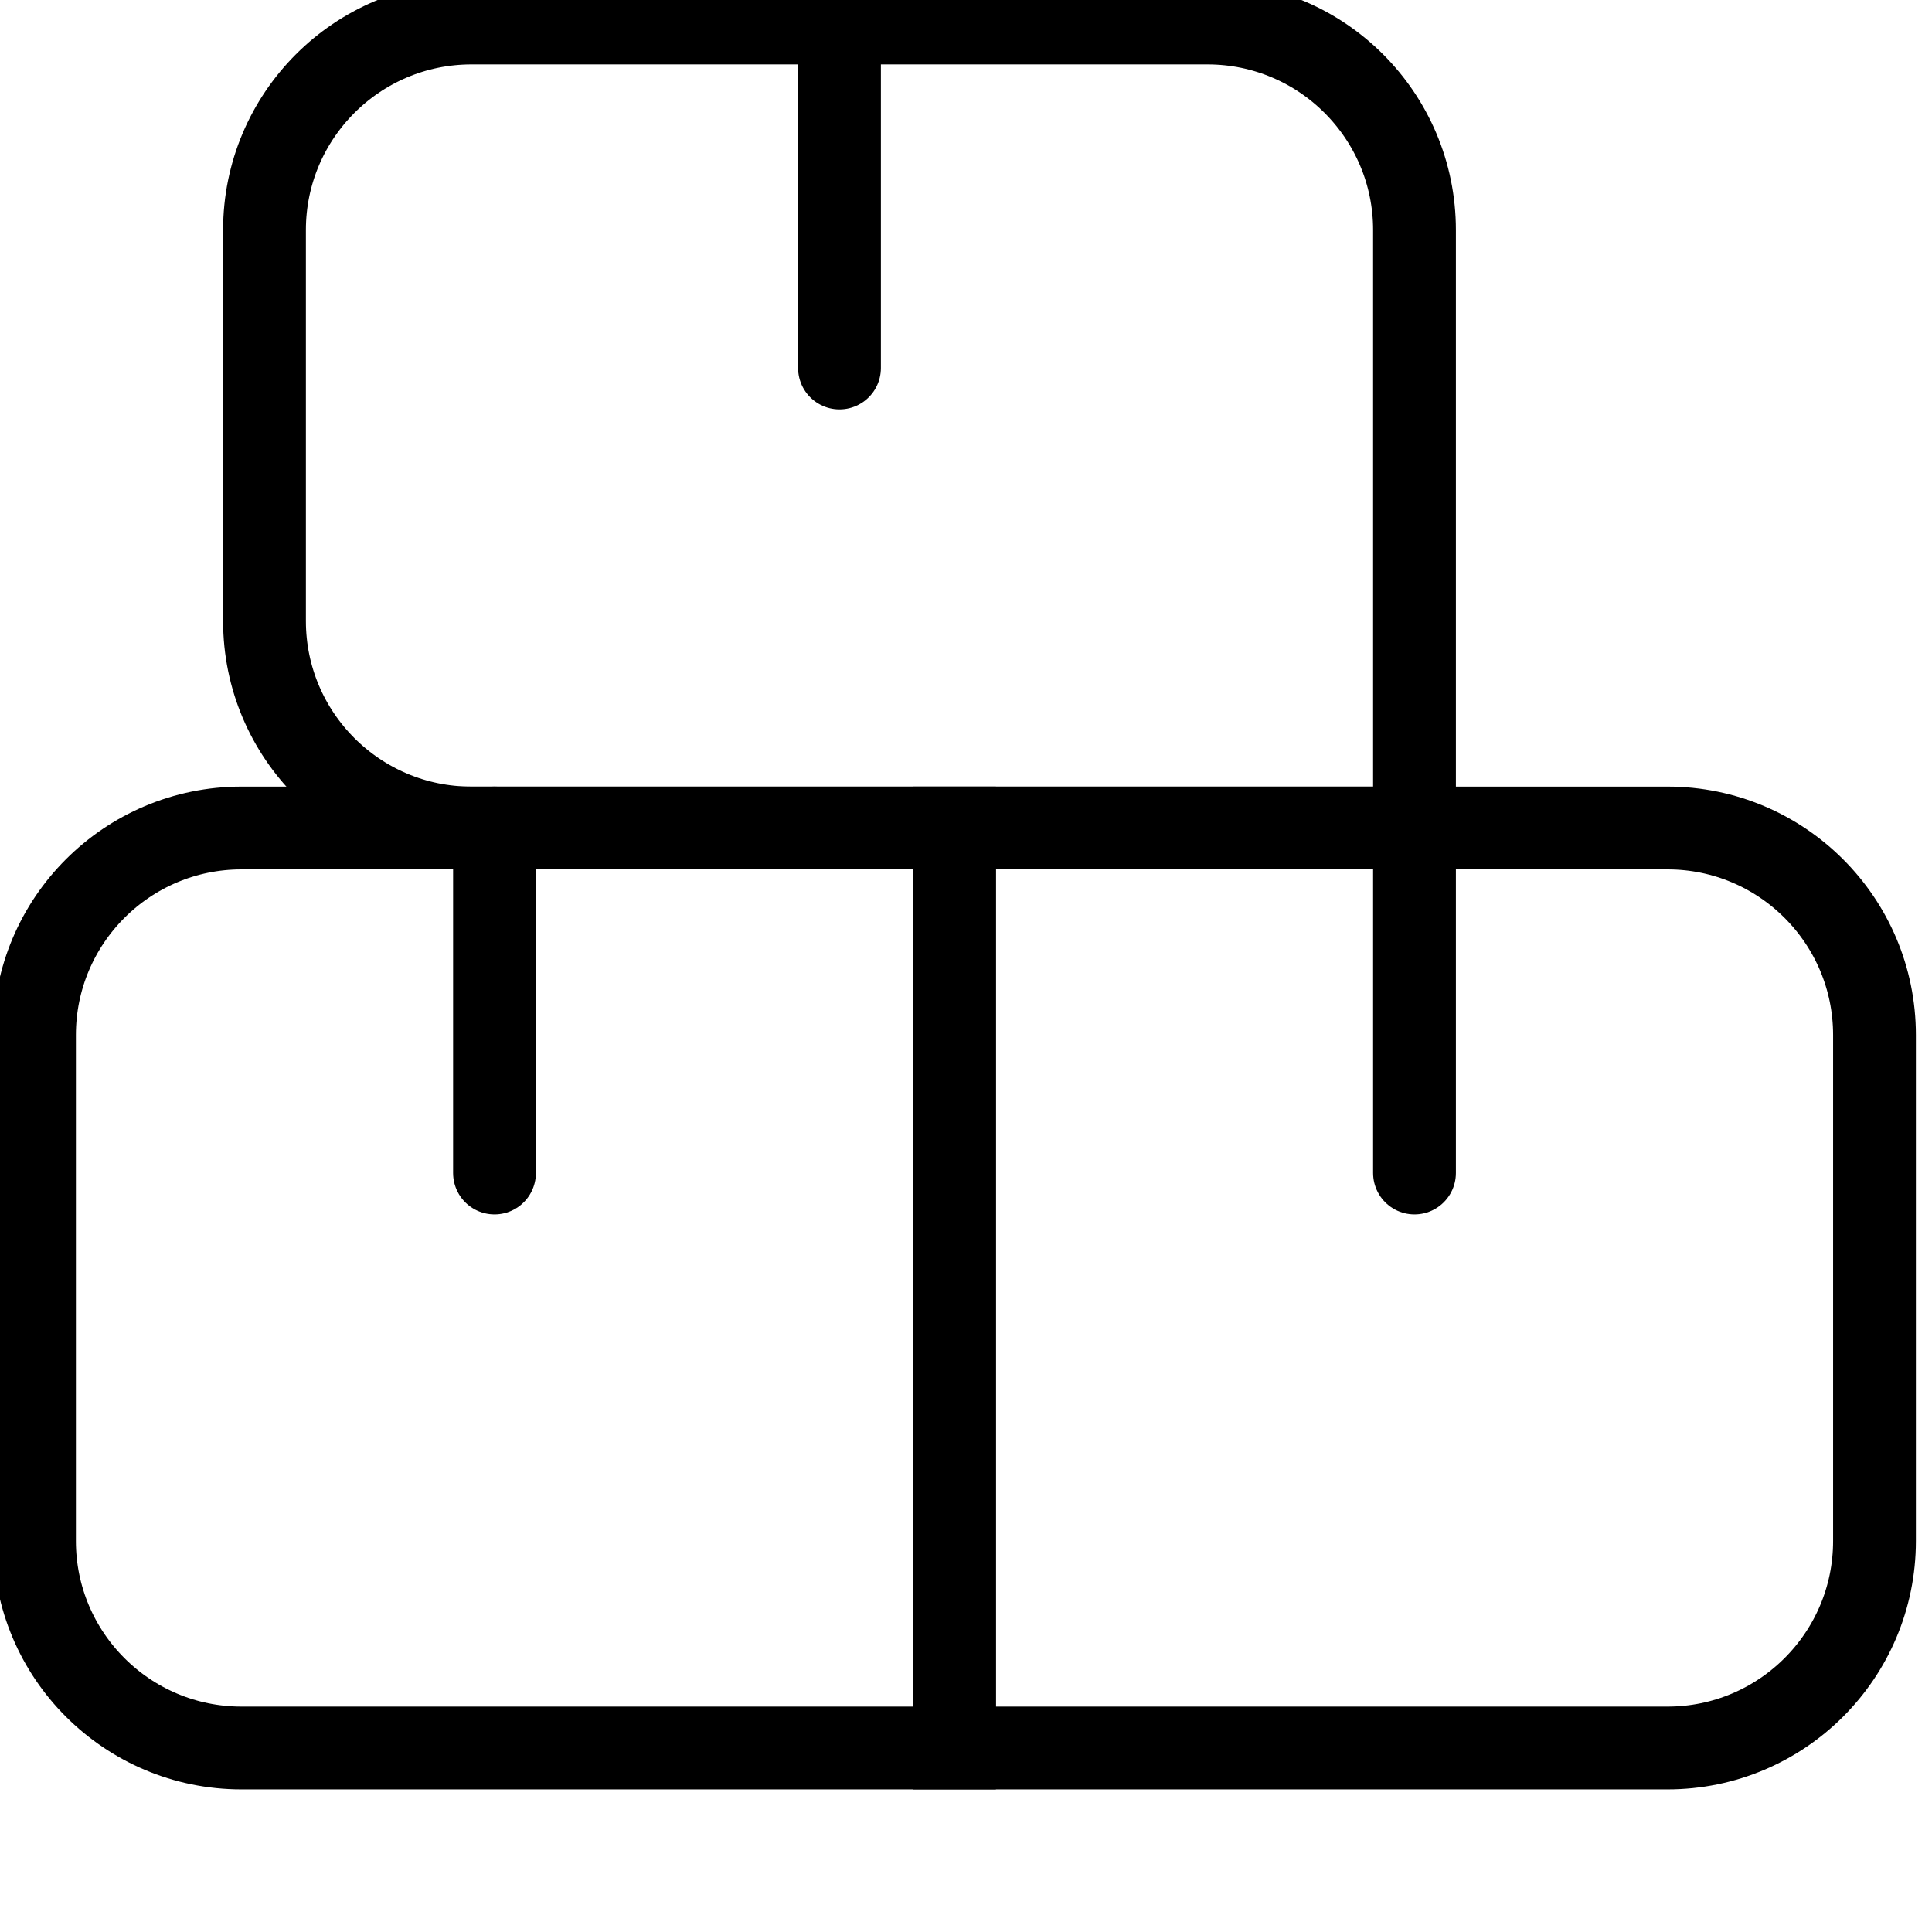
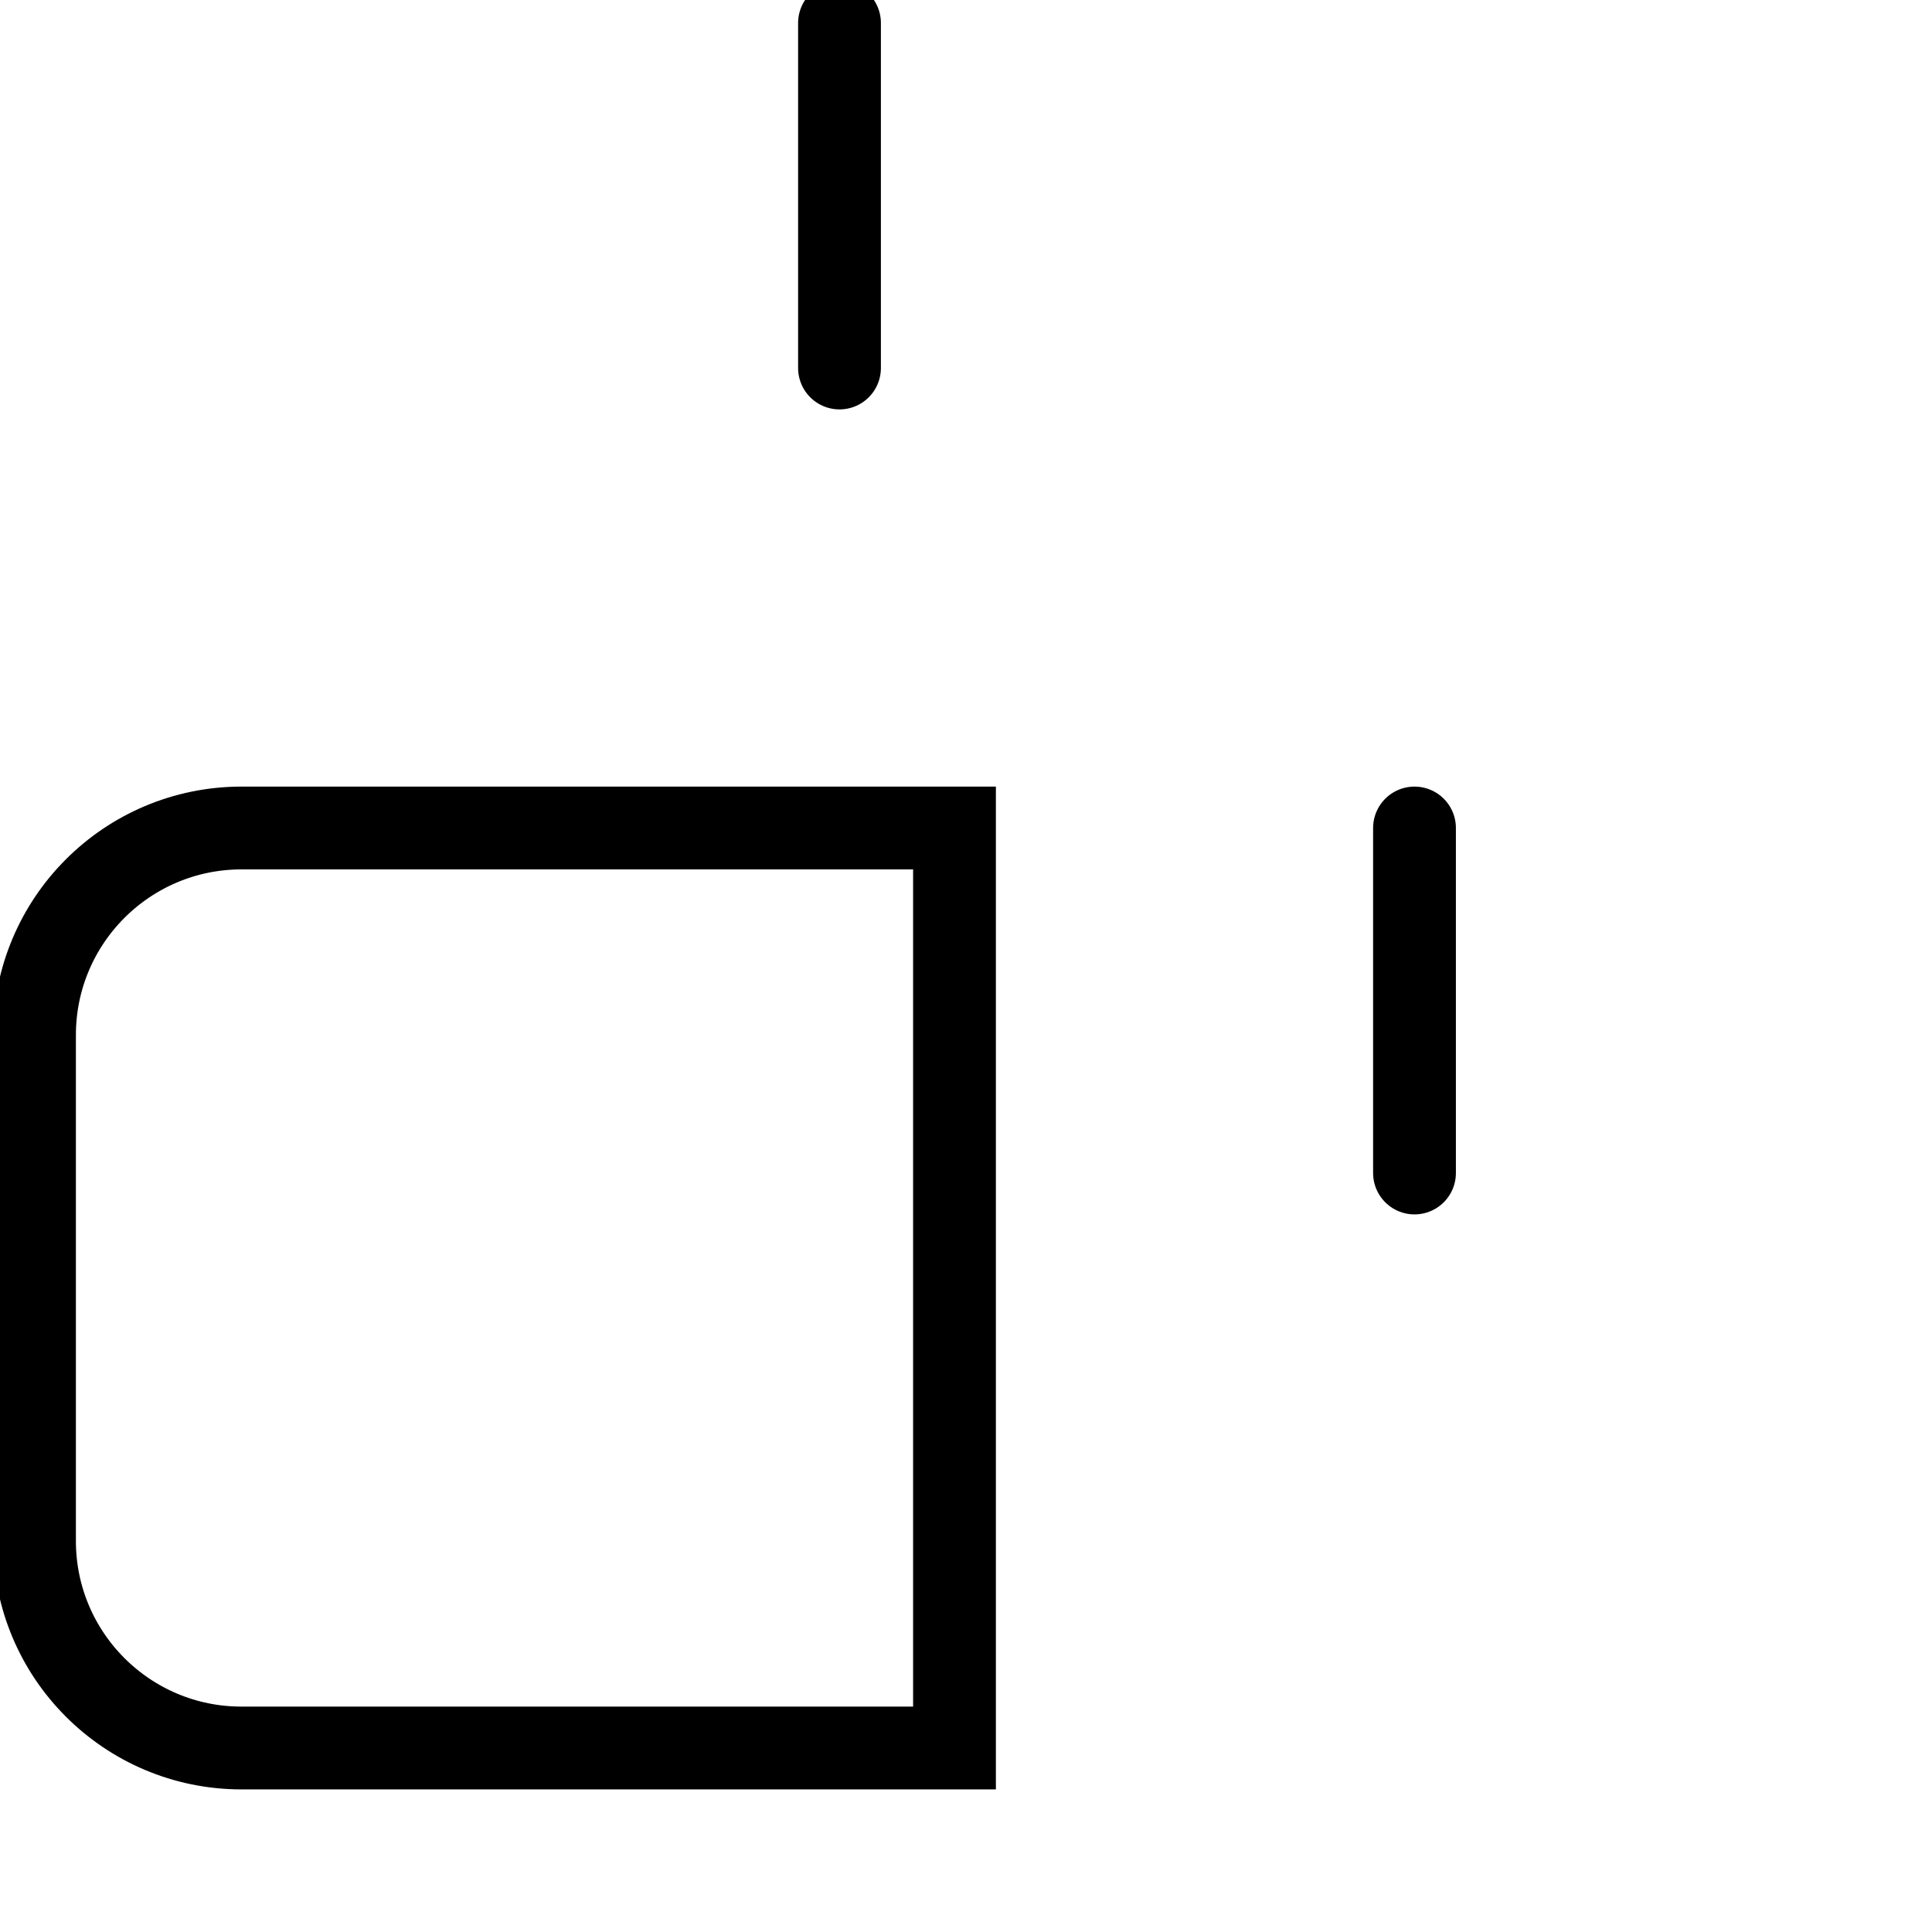
<svg xmlns="http://www.w3.org/2000/svg" width="800px" height="800px" viewBox="4.2 4.7 16.8 16" fill="none" stroke="#000000" stroke-width="0.72">
  <g id="SVGRepo_bgCarrier" stroke-width="0" />
  <g id="SVGRepo_tracerCarrier" stroke-linecap="round" stroke-linejoin="round" />
  <g id="SVGRepo_iconCarrier">
-     <path d="M6.5 6.3C6.5 5.306 7.306 4.5 8.3 4.5H14.7C15.694 4.5 16.5 5.306 16.5 6.3V11.5H8.3C7.306 11.5 6.5 10.694 6.5 9.7V6.3Z" stroke="#000000" />
    <path d="M4.5 13.3C4.5 12.306 5.306 11.5 6.3 11.5H12.5V19.5H6.3C5.306 19.5 4.5 18.694 4.5 17.7V13.3Z" stroke="#000000" />
-     <path d="M12.5 11.5H18.7C19.694 11.5 20.5 12.306 20.5 13.3V17.7C20.5 18.694 19.694 19.5 18.7 19.5H12.5V11.5Z" stroke="#000000" />
    <path d="M16.5 11.5V14.5" stroke="#000000" stroke-linecap="round" />
-     <path d="M8.5 11.5V14.5" stroke="#000000" stroke-linecap="round" />
    <path d="M11.5 4.5V7.5" stroke="#000000" stroke-linecap="round" />
  </g>
</svg>